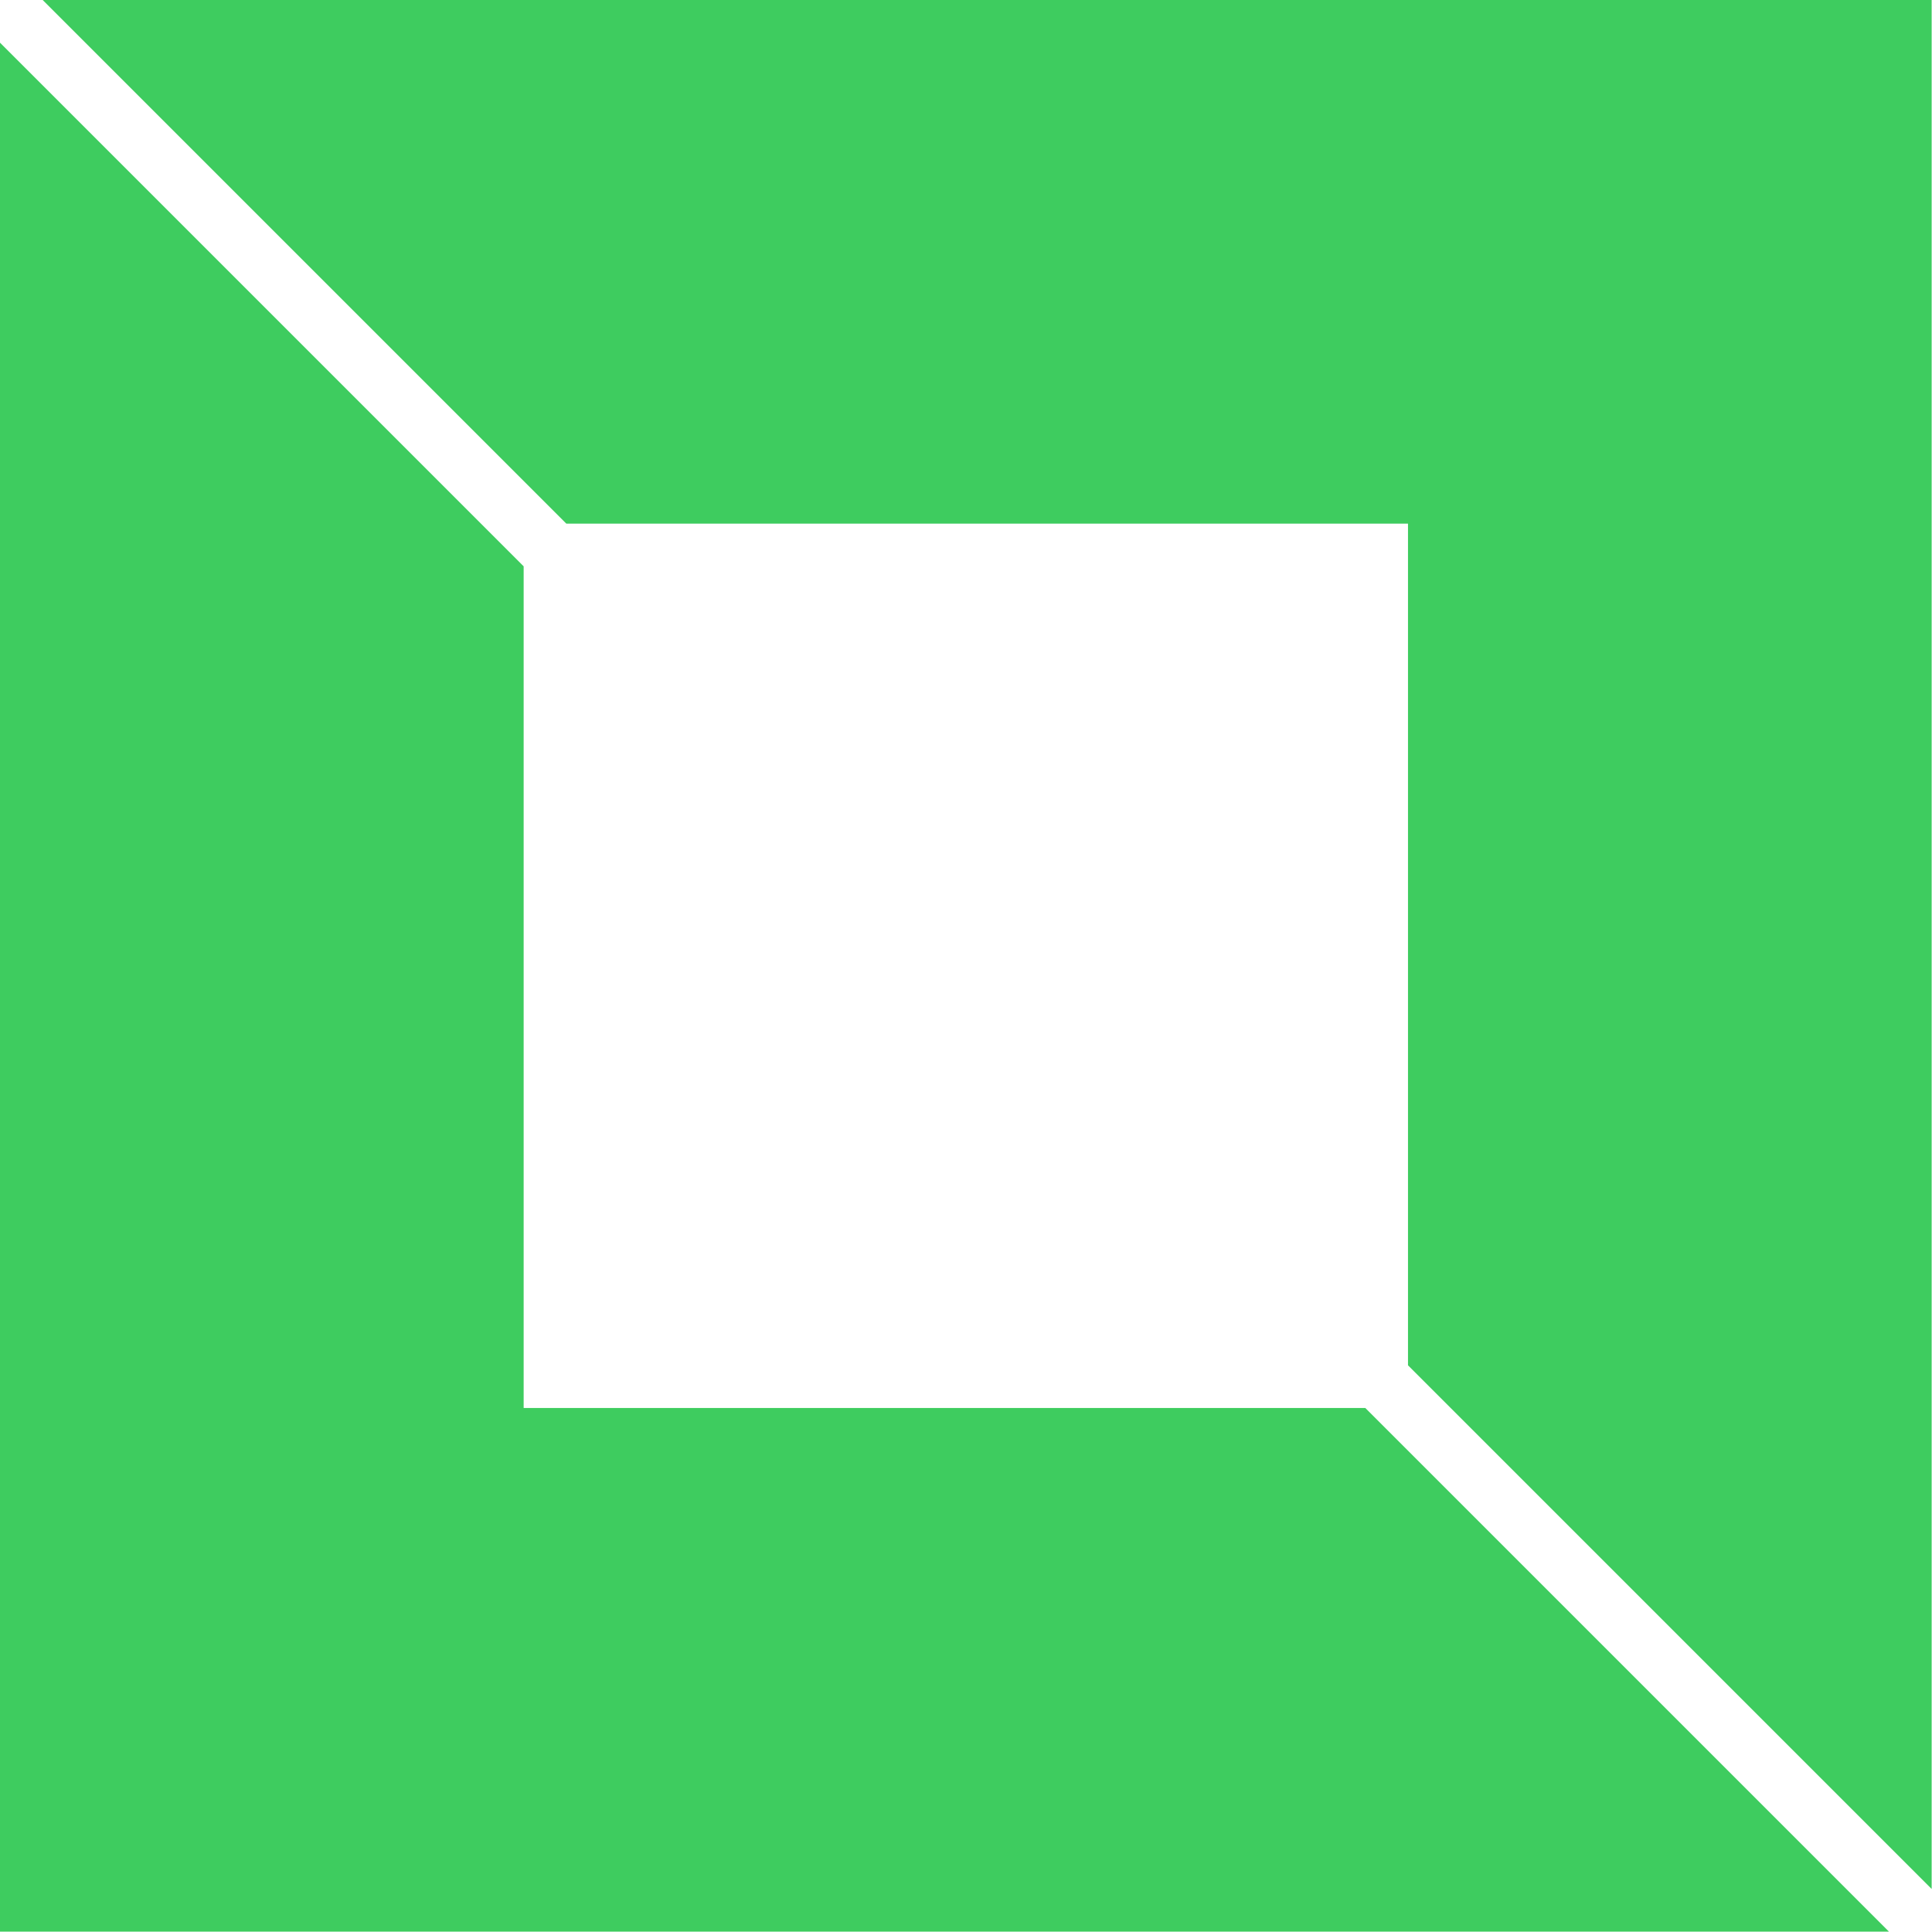
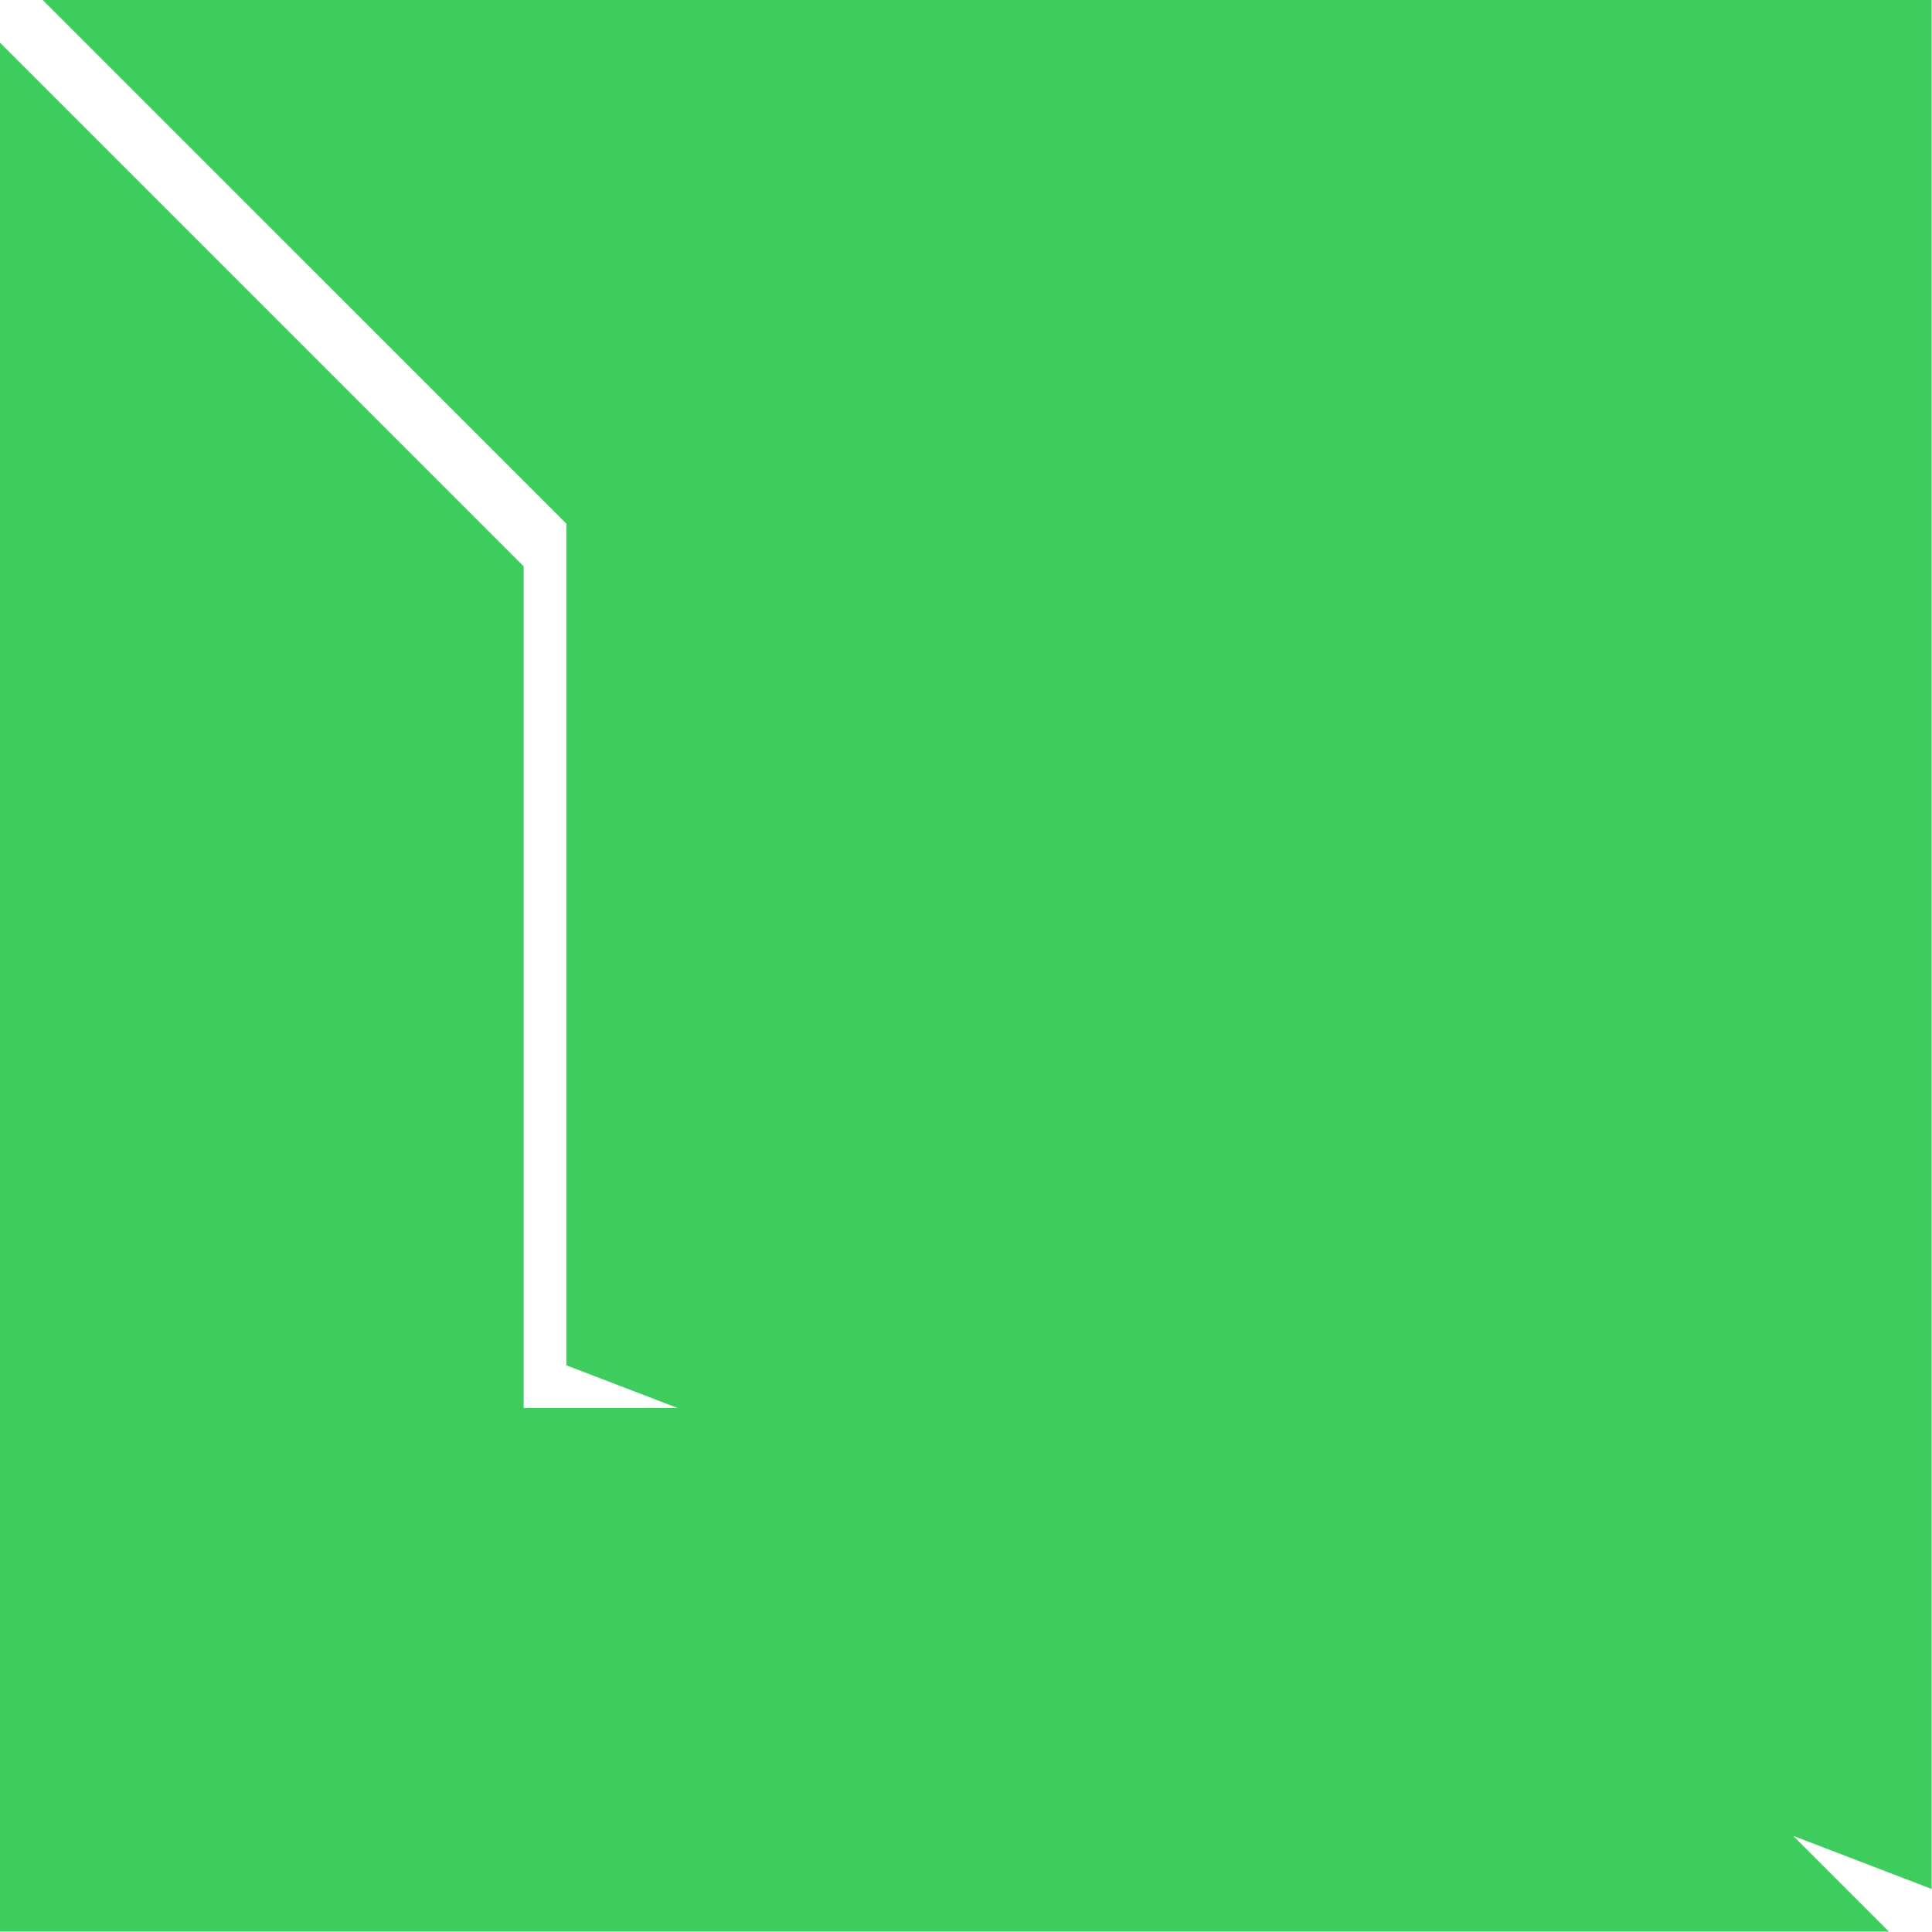
<svg xmlns="http://www.w3.org/2000/svg" viewBox="0 0 90 90" class="iconLeft">
  <defs>
    <linearGradient gradientTransform="rotate(25)" x1="0%" y1="0%" x2="100%" y2="0%">
      <stop offset="0%" style="stop-color: rgb(8, 199, 214); stop-opacity: 1;" />
      <stop offset="100%" style="stop-color: rgb(2, 2, 62); stop-opacity: 1;" />
    </linearGradient>
  </defs>
  <g transform="matrix(2.812,0,0,2.812,0,0)" stroke="none" fill="#3ECC5F">
-     <path d="M9.382 8.675h13.943v13.943L32 31.293V0H.707zM22.618 23.325H8.675V9.382L0 .707V32h31.293z" />
+     <path d="M9.382 8.675v13.943L32 31.293V0H.707zM22.618 23.325H8.675V9.382L0 .707V32h31.293z" />
  </g>
</svg>